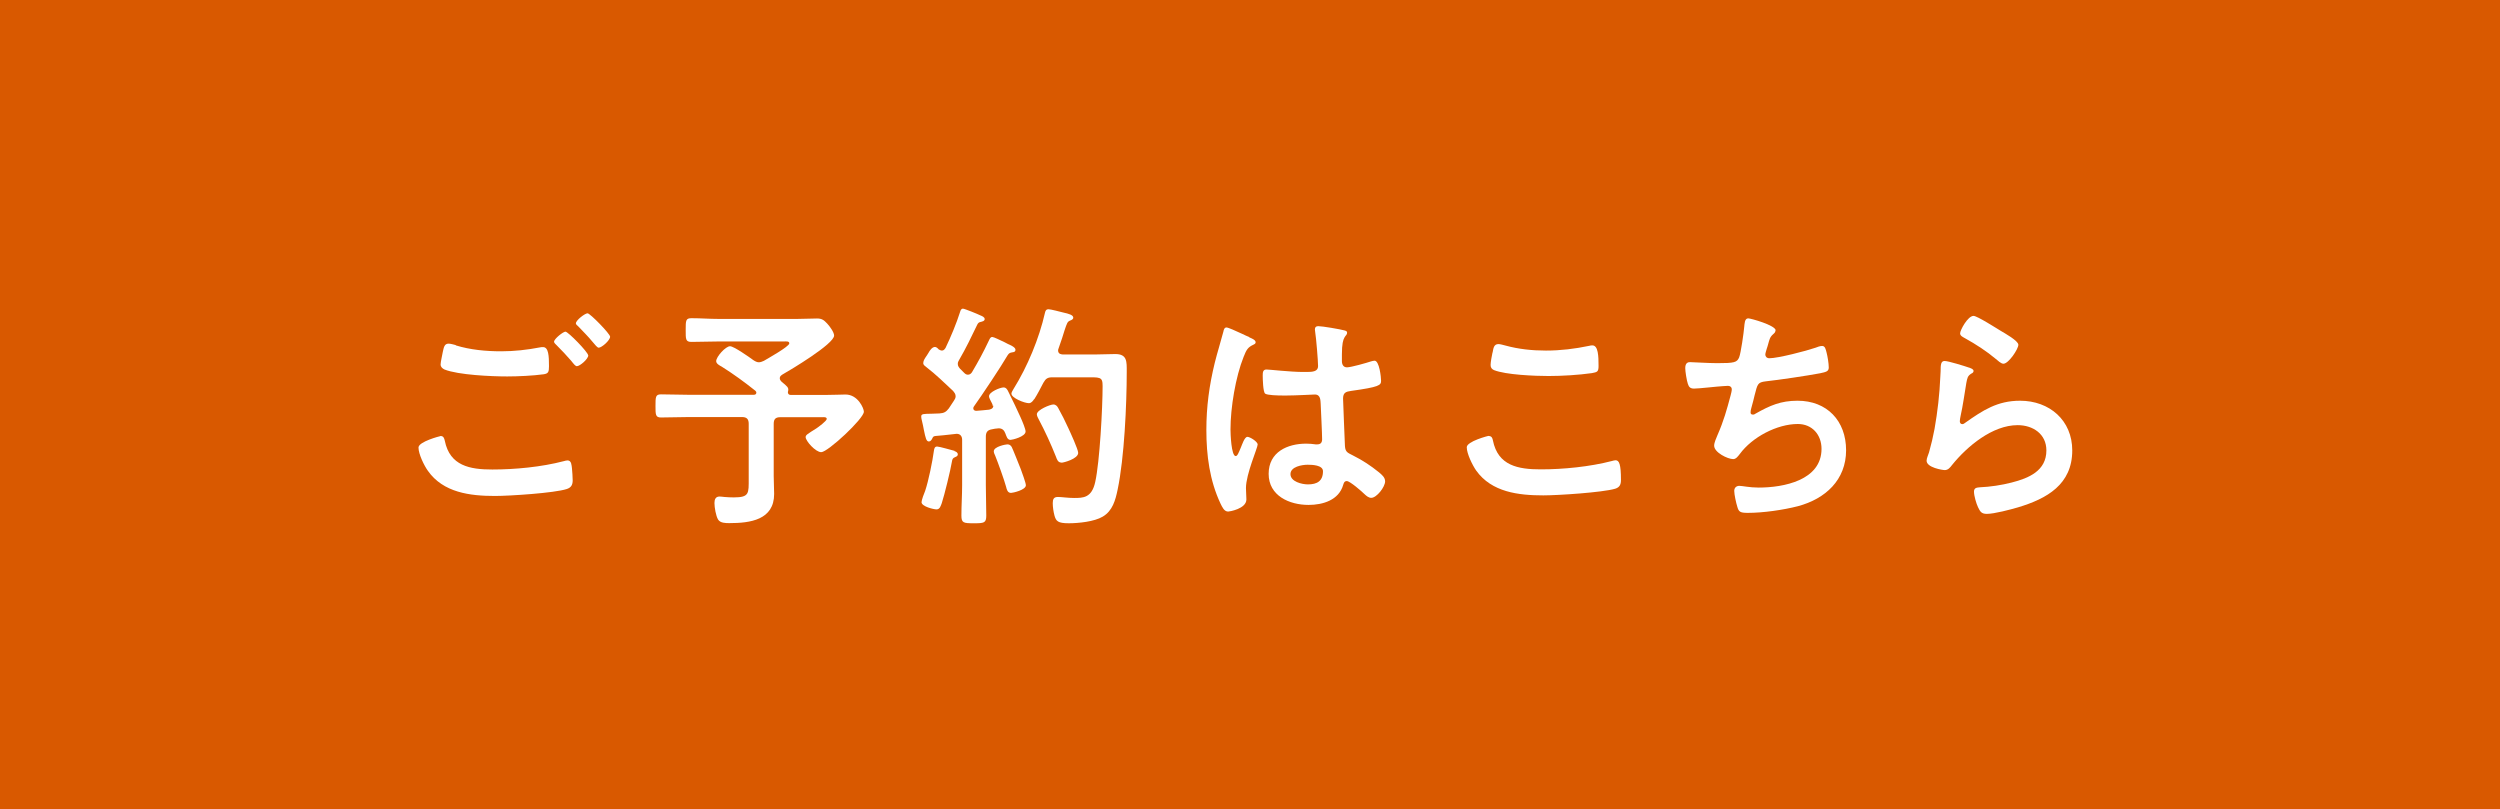
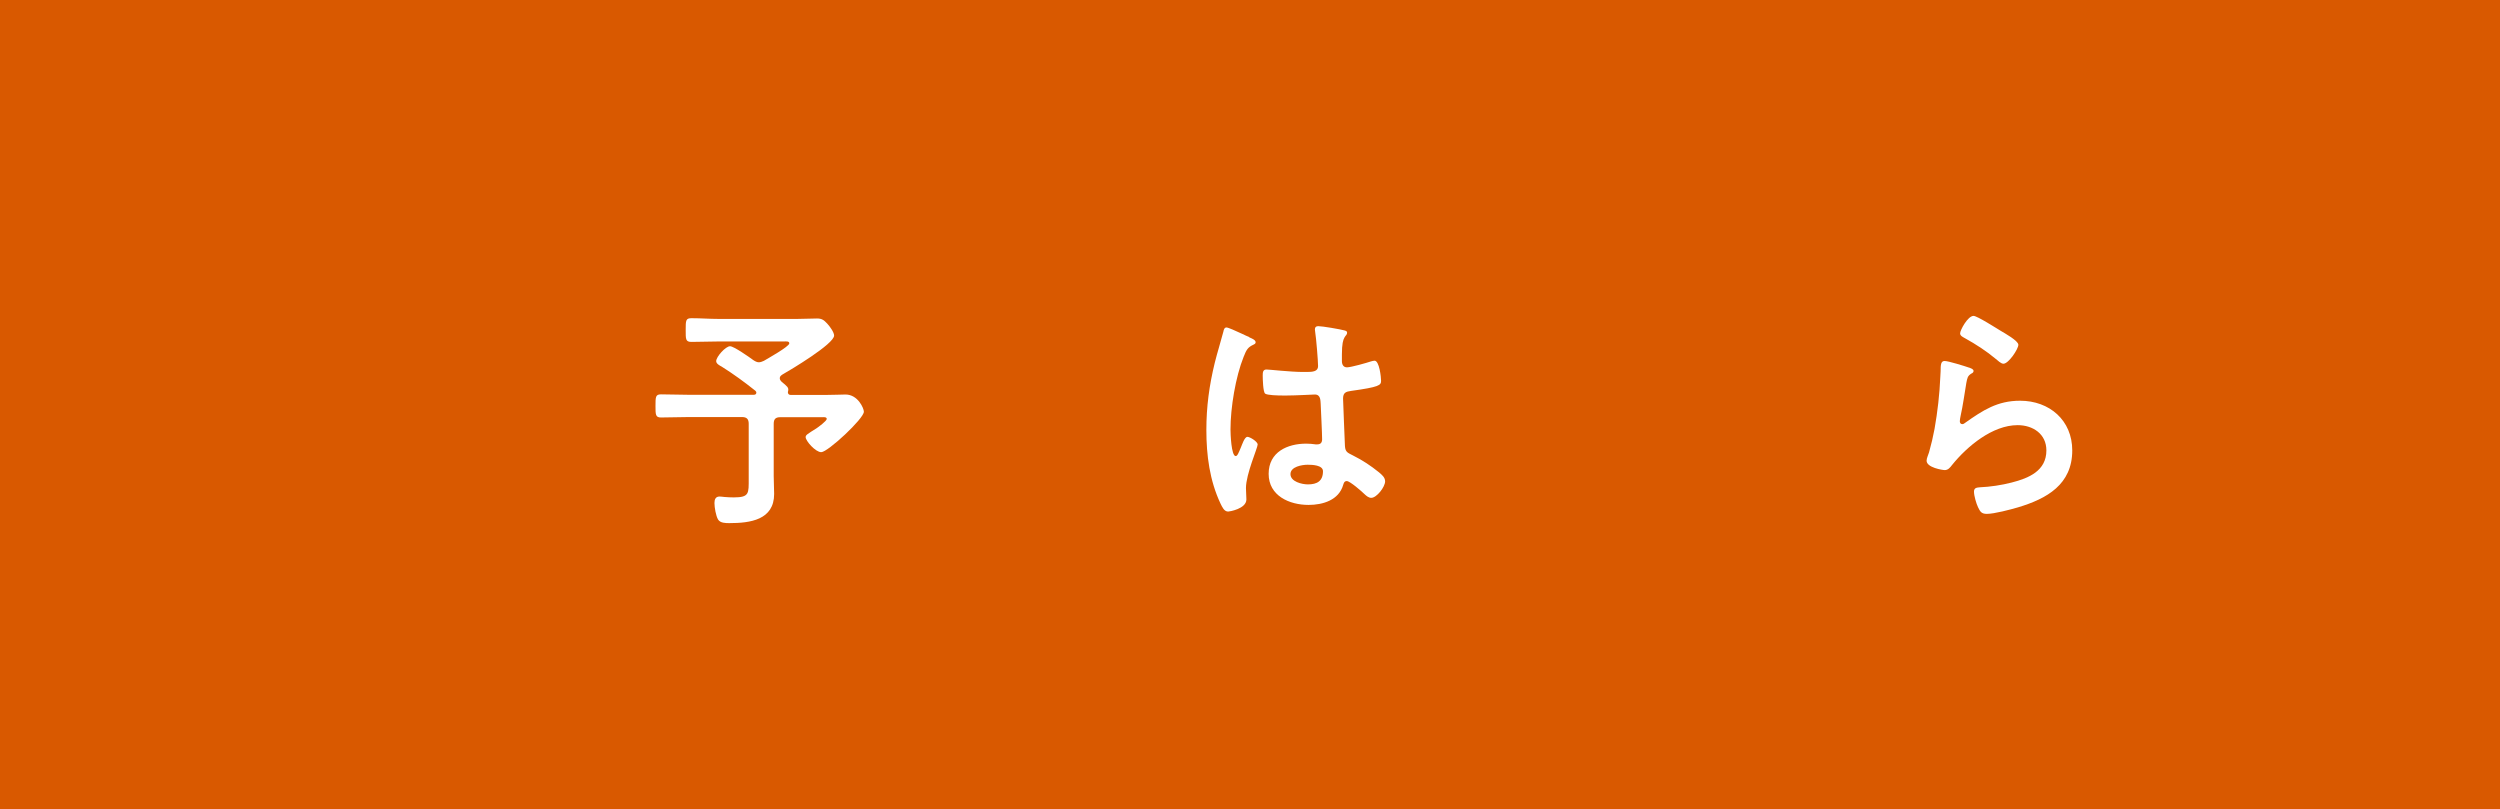
<svg xmlns="http://www.w3.org/2000/svg" id="_レイヤー_2" width="173" height="55.99" viewBox="0 0 173 55.99">
  <defs>
    <style>.cls-1{fill:#fff;}.cls-1,.cls-2{stroke-width:0px;}.cls-2{fill:#d95900;}</style>
  </defs>
  <g id="_画像">
    <rect class="cls-2" width="173" height="55.99" />
-     <path class="cls-1" d="M30.48,30.17c.21,0,.26.15.3.33.35,1.74,1.74,1.99,3.29,1.99s3.39-.17,4.95-.58c.07-.02.18-.05.25-.05.28,0,.28.33.31.55.02.17.05.66.05.83,0,.3-.1.5-.41.6-.86.28-3.97.48-4.97.48-1.72,0-3.58-.23-4.64-1.74-.26-.36-.65-1.16-.65-1.61,0-.41,1.49-.79,1.51-.79ZM31.54,23.9c1.01.31,2.09.41,3.15.41.89,0,1.79-.1,2.67-.27.07-.02.15-.02.22-.02.38,0,.41.61.41,1.32,0,.41-.05.51-.37.56-.73.1-1.77.15-2.52.15-1.08,0-3.38-.1-4.34-.48-.15-.07-.27-.18-.27-.35,0-.18.12-.66.15-.86.07-.3.1-.58.4-.58.15,0,.36.07.5.1ZM40.71,24.59c0,.25-.58.75-.79.75-.1,0-.2-.13-.4-.38-.31-.36-.66-.73-1.01-1.08-.05-.05-.17-.15-.17-.23,0-.2.63-.7.79-.7.18,0,1.57,1.42,1.57,1.64ZM42.22,23.3c0,.25-.58.76-.79.76-.1,0-.25-.2-.43-.41-.31-.38-.65-.71-.98-1.06-.07-.05-.17-.15-.17-.21,0-.22.63-.7.81-.7.17,0,1.56,1.42,1.56,1.62Z" />
    <path class="cls-1" d="M53.96,26.17c0,.12.07.18.13.25.38.31.5.4.45.63,0,.03-.02.07-.02.08,0,.13.07.2.2.2h2.4c.54,0,1.14-.03,1.39-.03.86,0,1.27.96,1.27,1.19,0,.48-2.5,2.8-2.95,2.8-.4,0-1.08-.78-1.08-1.04,0-.15.13-.22.75-.61.12-.08.71-.51.71-.65,0-.15-.23-.12-.31-.12h-2.9c-.33,0-.46.13-.46.46v3.61c0,.41.03.83.03,1.24,0,1.8-1.66,2.02-3.1,2.02-.25,0-.63,0-.78-.25-.15-.25-.25-.84-.25-1.14,0-.25.08-.45.35-.45.08,0,.25.02.33.03.18.02.48.03.66.03,1.08,0,1.03-.28,1.03-1.29v-3.81c0-.33-.15-.46-.46-.46h-3.69c-.63,0-1.27.03-1.92.03-.38,0-.38-.2-.38-.79,0-.63,0-.81.38-.81.65,0,1.29.03,1.92.03h4.5c.08,0,.18-.03.18-.15,0-.05-.02-.08-.07-.13-.75-.6-1.52-1.16-2.33-1.67-.15-.08-.38-.2-.38-.38,0-.3.65-1.03.96-1.03.26,0,1.34.76,1.61.96.12.08.25.15.38.15s.23-.05.35-.1c.25-.15,1.76-.99,1.76-1.21,0-.17-.25-.13-.38-.13h-4.52c-.63,0-1.24.03-1.87.03-.41,0-.4-.18-.4-.83s0-.81.4-.81c.63,0,1.24.05,1.87.05h5.45c.46,0,.93-.03,1.37-.03.35,0,.48.12.7.35.17.18.48.6.48.83,0,.58-3,2.37-3.58,2.7-.1.07-.18.13-.18.25Z" />
-     <path class="cls-1" d="M68.7,28.09c0-.07-.03-.12-.05-.17-.05-.12-.21-.36-.21-.5,0-.3.78-.61,1.01-.61.18,0,.27.17.33.3.36.73.56,1.14.83,1.74.15.33.36.84.36,1.01,0,.36-.93.58-1.04.58-.23,0-.28-.25-.36-.45-.08-.22-.22-.35-.46-.35-.13,0-.41.05-.48.07-.31.05-.41.22-.41.51v3.34c0,.7.03,1.41.03,2.12,0,.51-.15.53-.86.53s-.86-.02-.86-.53c0-.71.05-1.41.05-2.12v-3.13c0-.23-.12-.41-.38-.41-.02,0-.41.05-.45.05-.33.05-.55.05-1.01.1-.15.02-.17.05-.23.18-.05.1-.12.2-.23.2-.18,0-.23-.23-.35-.81-.03-.18-.08-.41-.15-.7-.02-.07-.03-.15-.03-.23,0-.18.2-.17.71-.18.18,0,.37-.02.55-.02.31-.02.46-.1.65-.35.12-.18.23-.35.35-.53.05-.08.12-.18.12-.3,0-.17-.08-.25-.18-.38-.6-.56-1.19-1.14-1.84-1.64-.1-.08-.22-.15-.22-.28,0-.25.25-.5.36-.71.08-.15.25-.41.45-.41.1,0,.2.1.26.17.07.03.13.08.22.08.12,0,.18-.08.25-.18.36-.75.76-1.71,1.01-2.5.03-.1.07-.22.2-.22.1,0,1.04.38,1.19.46.12.05.31.12.31.26s-.17.17-.28.2c-.12.02-.18.08-.23.18-.43.89-.76,1.59-1.27,2.47-.05.08-.08.15-.08.25,0,.15.07.23.15.33l.3.3c.07.07.15.12.25.12.13,0,.22-.08.28-.17.45-.76.78-1.37,1.16-2.17.07-.13.1-.27.25-.27.1,0,.56.23.84.36.1.05.18.1.23.12.15.07.53.22.53.4,0,.15-.12.17-.21.18-.17.03-.23.05-.33.2-.46.79-1.77,2.76-2.33,3.54-.03.05-.05.08-.05.13,0,.13.1.18.21.18.3-.02.58-.05.88-.08.07-.02.3-.05.3-.28ZM66.05,31.22c.12.03.23.1.23.23,0,.1-.1.15-.18.18-.18.07-.2.15-.23.33-.1.6-.51,2.28-.7,2.86-.07.18-.13.43-.36.43-.2,0-1.04-.2-1.04-.5,0-.13.18-.63.25-.78.23-.68.51-2.05.61-2.8.02-.13.05-.27.22-.27.15,0,1.01.25,1.21.3ZM69.97,34.11c-.25,0-.3-.23-.35-.43-.13-.48-.56-1.67-.75-2.14-.05-.1-.1-.22-.1-.31,0-.33.84-.48.94-.48.15,0,.23.07.3.18.05.08.56,1.36.63,1.54.07.2.35.94.35,1.11,0,.33-.91.53-1.03.53ZM71.56,27.62c-.08.13-.2.28-.36.28-.31,0-1.21-.36-1.21-.66,0-.1.1-.23.15-.33.96-1.54,1.77-3.49,2.17-5.26.03-.13.07-.25.25-.25.15,0,.83.18,1.03.23.37.08.68.17.68.35,0,.12-.13.17-.21.2-.2.08-.22.17-.4.7-.08.26-.2.66-.41,1.24-.02.05-.03.08-.03.13,0,.27.25.27.33.28h2.22c.48,0,.94-.03,1.41-.03.83,0,.79.53.79,1.23,0,2.27-.17,5.96-.63,8.15-.15.73-.35,1.47-1.03,1.87-.58.35-1.69.46-2.35.46-.76,0-.88-.15-.99-.53-.07-.26-.12-.6-.12-.86,0-.28.07-.43.36-.43.26,0,.68.07,1.11.07.63,0,1.23,0,1.47-1.11.31-1.39.51-5.13.51-6.64,0-.66-.17-.6-1.29-.6h-2.18c-.33,0-.46.08-.63.38-.2.38-.4.78-.63,1.14ZM73.45,32.01c-.25,0-.31-.23-.38-.41-.35-.88-.75-1.75-1.19-2.58-.05-.08-.13-.25-.13-.35,0-.31.93-.68,1.14-.68.17,0,.27.12.33.23.25.45.5.94.71,1.41.13.28.68,1.47.68,1.71,0,.41-1.01.68-1.16.68Z" />
    <path class="cls-1" d="M86.46,23.35c.13.05.43.17.43.33,0,.1-.07.13-.15.17-.38.18-.48.33-.68.84-.56,1.39-.91,3.53-.91,5.03,0,.27.05,1.84.36,1.84.12,0,.2-.22.36-.6.08-.18.25-.73.45-.73.18,0,.71.33.71.53,0,.23-.81,2.05-.81,3.01,0,.27.03.53.03.79,0,.65-1.18.84-1.26.84-.28,0-.41-.31-.53-.55-.75-1.59-.98-3.34-.98-5.1,0-1.61.2-3.08.58-4.64.18-.73.41-1.44.6-2.17.02-.12.07-.28.21-.28.12,0,.63.23,1.06.43.22.1.41.2.51.23ZM93.05,22.87c.08.02.17.05.17.15,0,.15-.1.18-.18.33-.1.17-.18.45-.18,1.18v.46c0,.23.1.43.35.43.28,0,1.36-.31,1.66-.41.07-.02.18-.05.25-.05.33,0,.45,1.14.45,1.39,0,.31-.12.43-2.07.7-.36.05-.56.12-.56.53,0,.33.12,2.86.13,3.29.03.43.2.46.56.65.66.33,1.22.7,1.79,1.16.2.17.43.35.43.63,0,.38-.58,1.14-.96,1.14-.18,0-.33-.13-.46-.25-.18-.18-1.01-.91-1.23-.91-.17,0-.21.13-.25.26-.3,1.06-1.41,1.39-2.4,1.39-1.32,0-2.76-.63-2.76-2.15s1.31-2.09,2.6-2.09c.22,0,.43.02.65.05h.12c.23,0,.33-.13.33-.35,0-.41-.08-1.99-.1-2.47-.02-.17.02-.63-.4-.63-.13,0-1.31.07-1.97.07h-.21c-.41,0-1.11-.02-1.26-.13-.15-.1-.17-1.04-.17-1.26s.02-.41.26-.41c.2,0,1.67.17,2.53.17h.26c.4,0,.78-.03.78-.4s-.13-1.95-.2-2.37c0-.05-.02-.12-.02-.17,0-.15.07-.23.23-.23.28,0,1.51.21,1.84.3ZM90.49,32.16c-.38,0-1.19.13-1.19.65s.79.71,1.21.71c.63,0,1.04-.23,1.04-.91,0-.43-.75-.45-1.06-.45Z" />
-     <path class="cls-1" d="M103.01,30.17c.22,0,.27.15.3.31.35,1.75,1.75,2,3.31,2s3.39-.18,4.93-.58c.07-.02.18-.05.25-.05.25,0,.37.28.37,1.36,0,.31-.08.51-.4.61-.88.26-3.97.46-4.97.46-1.72,0-3.58-.22-4.65-1.72-.25-.36-.65-1.16-.65-1.61,0-.41,1.49-.79,1.51-.79ZM103.29,24.39c.05-.28.08-.58.4-.58.13,0,.35.07.48.1.91.25,1.85.35,2.81.35,1.01,0,2-.12,3-.33.05-.02.15-.03.21-.03.41,0,.43.75.43,1.42,0,.4-.08.43-.46.5-.91.13-2.07.2-3,.2s-2.96-.08-3.78-.41c-.15-.07-.23-.17-.23-.35,0-.2.08-.63.13-.86Z" />
-     <path class="cls-1" d="M122.86,22.87c0,.12-.07.18-.15.25-.23.2-.26.36-.35.68-.03.1-.05.2-.1.33-.03.12-.1.3-.1.41,0,.13.1.25.28.25.6,0,2.57-.51,3.2-.73.12-.05.31-.12.45-.12.21,0,.25.23.31.46.07.27.15.75.15,1.03,0,.27-.18.31-.6.4-.89.17-2.85.46-3.77.56-.55.07-.56.18-.76.96-.05.23-.13.53-.23.89-.03.08-.05.22-.05.3,0,.1.05.15.17.15.07,0,.13-.03.18-.07.99-.56,1.74-.89,2.9-.89,2.04,0,3.36,1.39,3.36,3.43s-1.42,3.36-3.34,3.87c-1.01.26-2.4.46-3.46.46-.55,0-.63-.08-.73-.43-.08-.25-.21-.84-.21-1.09,0-.22.15-.35.35-.35.21,0,.71.12,1.34.12,1.72,0,4.35-.5,4.35-2.68,0-.98-.65-1.72-1.64-1.72-1.44,0-3.16.91-4.01,2.07-.12.15-.26.36-.46.36-.38,0-1.32-.46-1.32-.93,0-.22.15-.53.23-.73.43-.98.64-1.74.91-2.75.03-.12.08-.3.08-.41,0-.17-.12-.25-.26-.25-.1,0-.25.02-.35.02-.38.02-1.67.17-2,.17-.25,0-.36-.1-.43-.33-.08-.23-.18-.86-.18-1.09,0-.43.27-.41.35-.41.23,0,1.21.07,1.87.07,1.18,0,1.36-.05,1.51-.4.12-.3.32-1.72.35-2.1.03-.23.02-.6.28-.6.17,0,1.9.48,1.9.84Z" />
    <path class="cls-1" d="M136.27,25.44c.12.05.3.1.3.23,0,.1-.08.15-.15.18-.27.17-.28.31-.35.65-.13.76-.23,1.54-.4,2.3-.02.1-.05.25-.05.35s.05.2.17.2c.08,0,.15-.05.21-.1,1.22-.86,2.22-1.52,3.79-1.52,2.04,0,3.61,1.36,3.61,3.44,0,2.35-1.75,3.34-3.76,3.94-.51.15-1.64.45-2.15.45-.37,0-.46-.15-.61-.46-.12-.25-.28-.79-.28-1.08,0-.27.2-.28.41-.3.71-.03,1.51-.15,2.2-.33,1.18-.3,2.4-.81,2.4-2.22,0-1.14-.93-1.75-1.99-1.75-1.74,0-3.49,1.46-4.54,2.76-.13.17-.27.35-.5.35-.15,0-1.26-.17-1.26-.65,0-.17.12-.41.17-.58.15-.53.28-1.08.38-1.62.21-1.19.35-2.4.4-3.61,0-.13.02-.25.02-.36,0-.48.02-.73.28-.73.25,0,1.41.36,1.69.46ZM136.57,21.86c.25,0,1.59.86,1.89,1.04.25.15,1.21.68,1.21.96,0,.3-.68,1.31-1.03,1.31-.18,0-.4-.23-.53-.33-.63-.53-1.37-1.01-2.09-1.41-.17-.1-.38-.18-.38-.36,0-.22.53-1.21.93-1.21Z" />
  </g>
</svg>